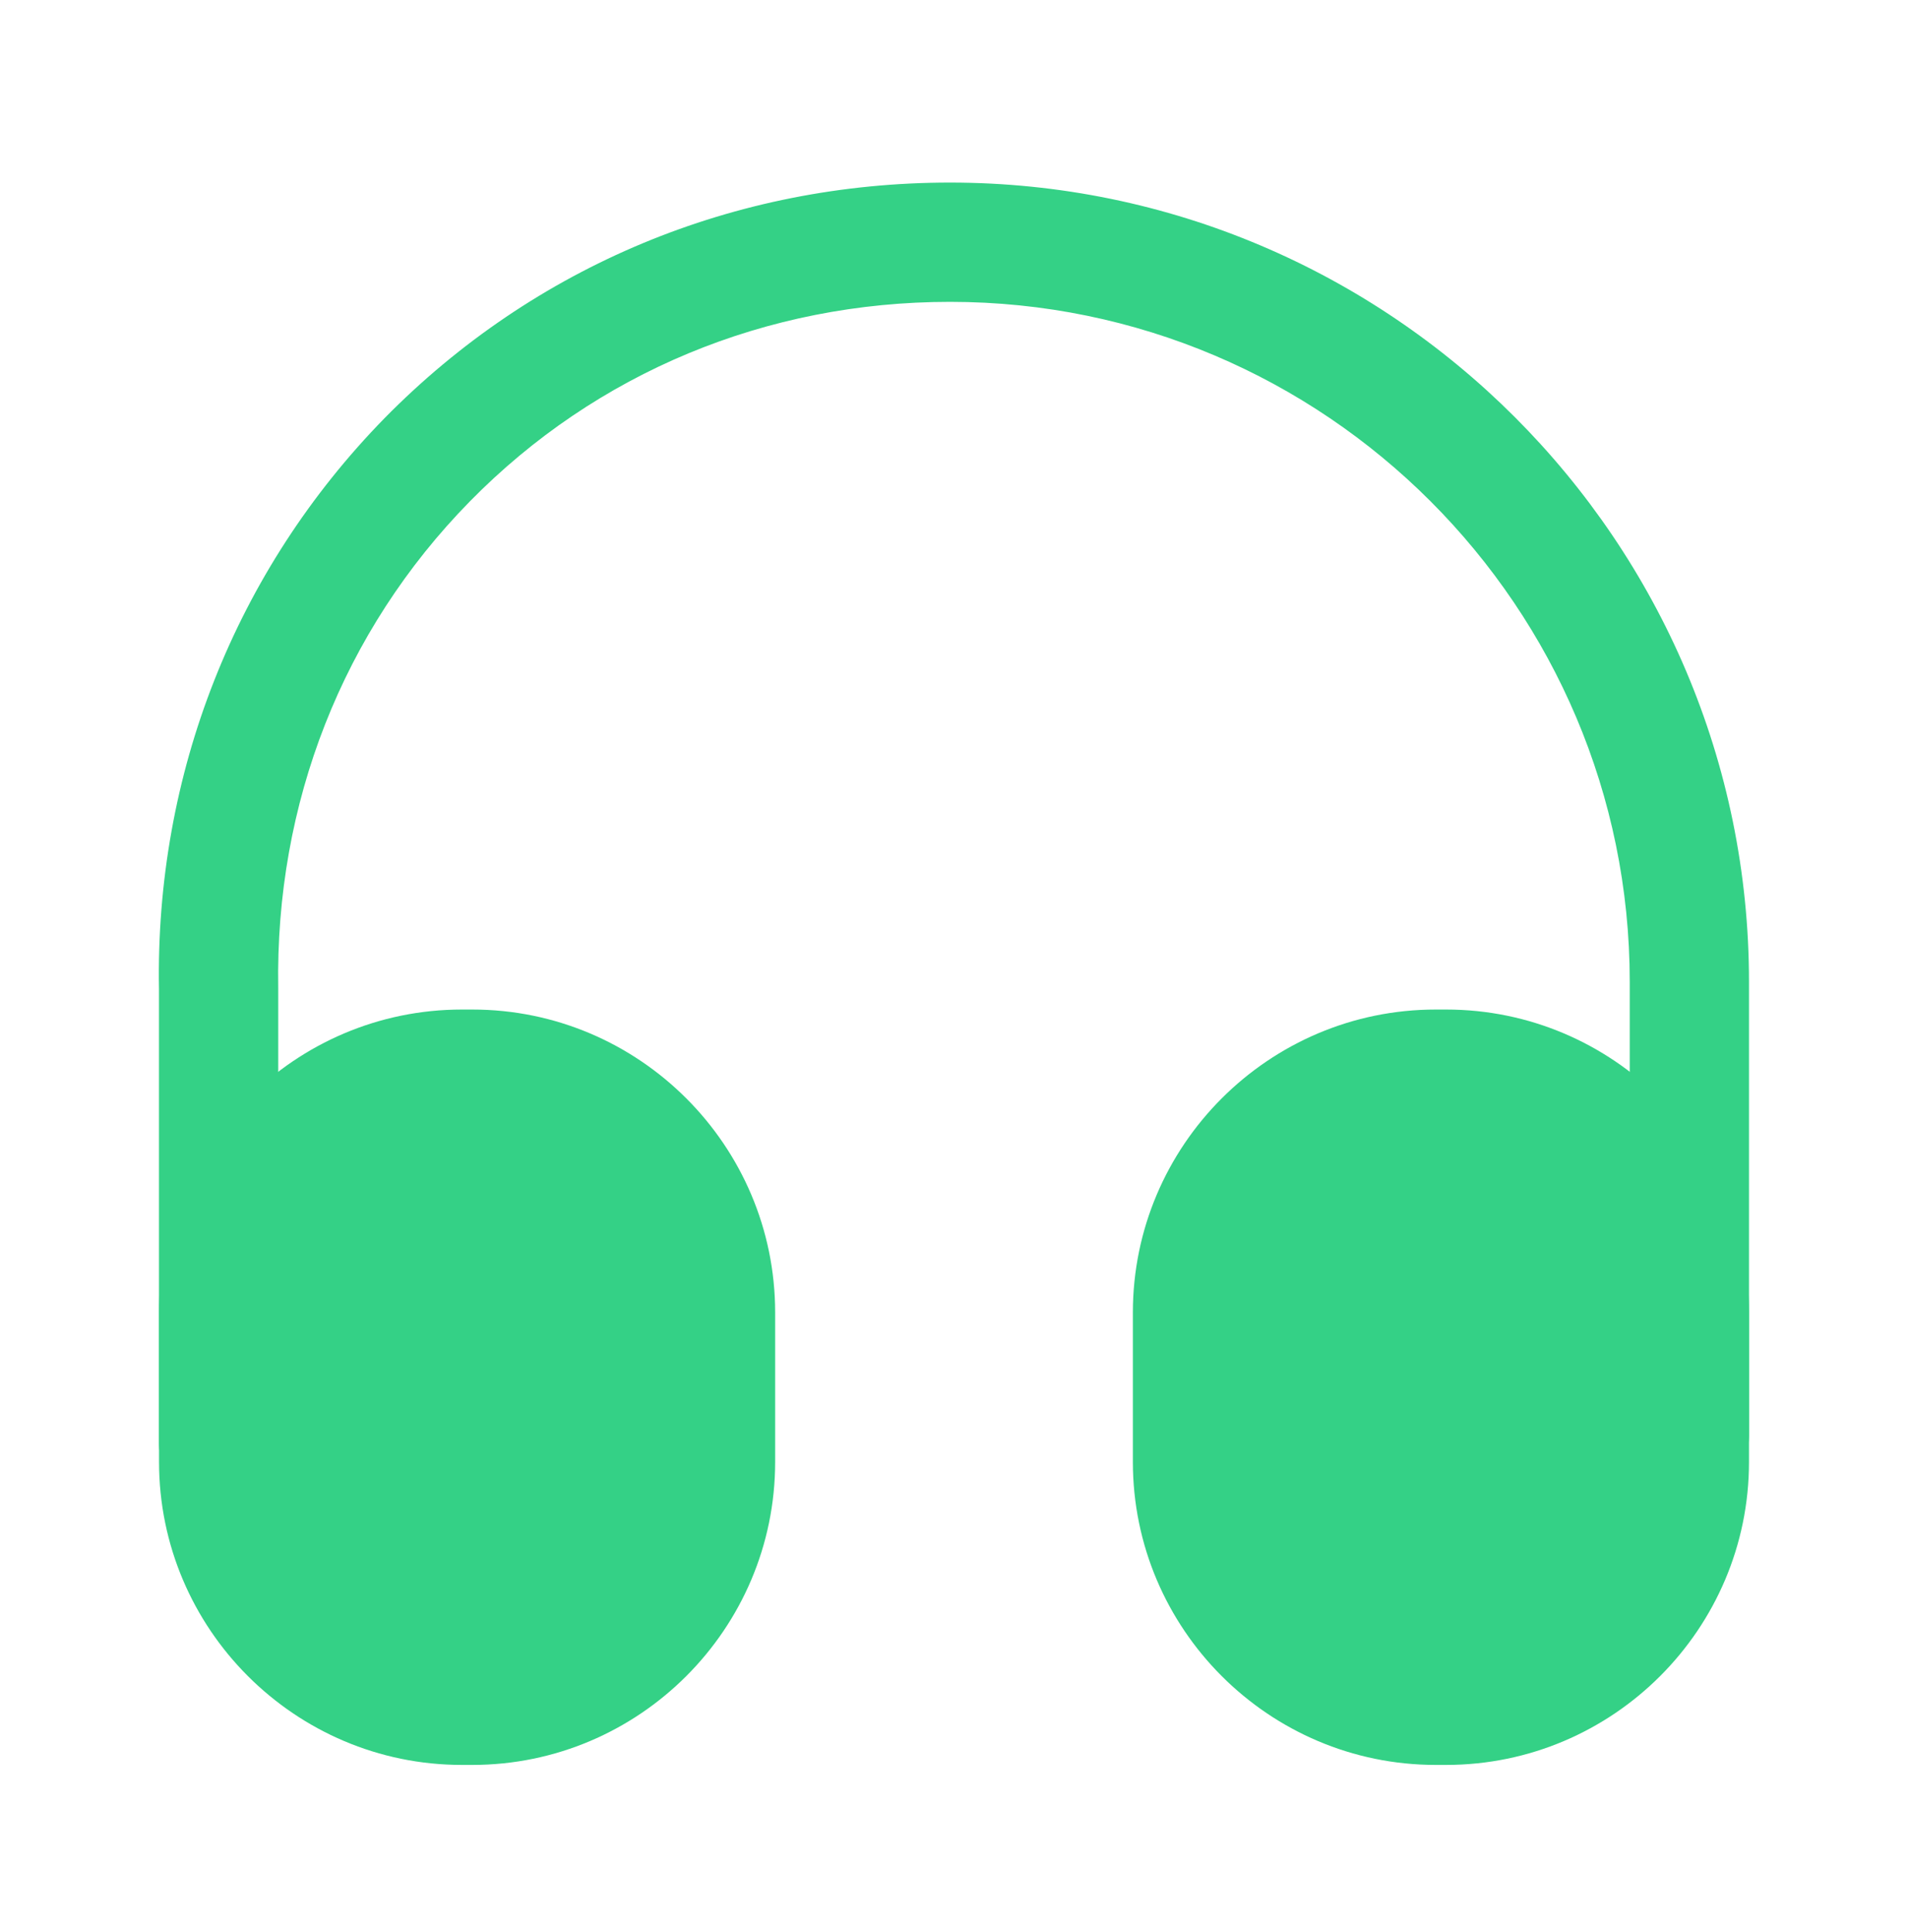
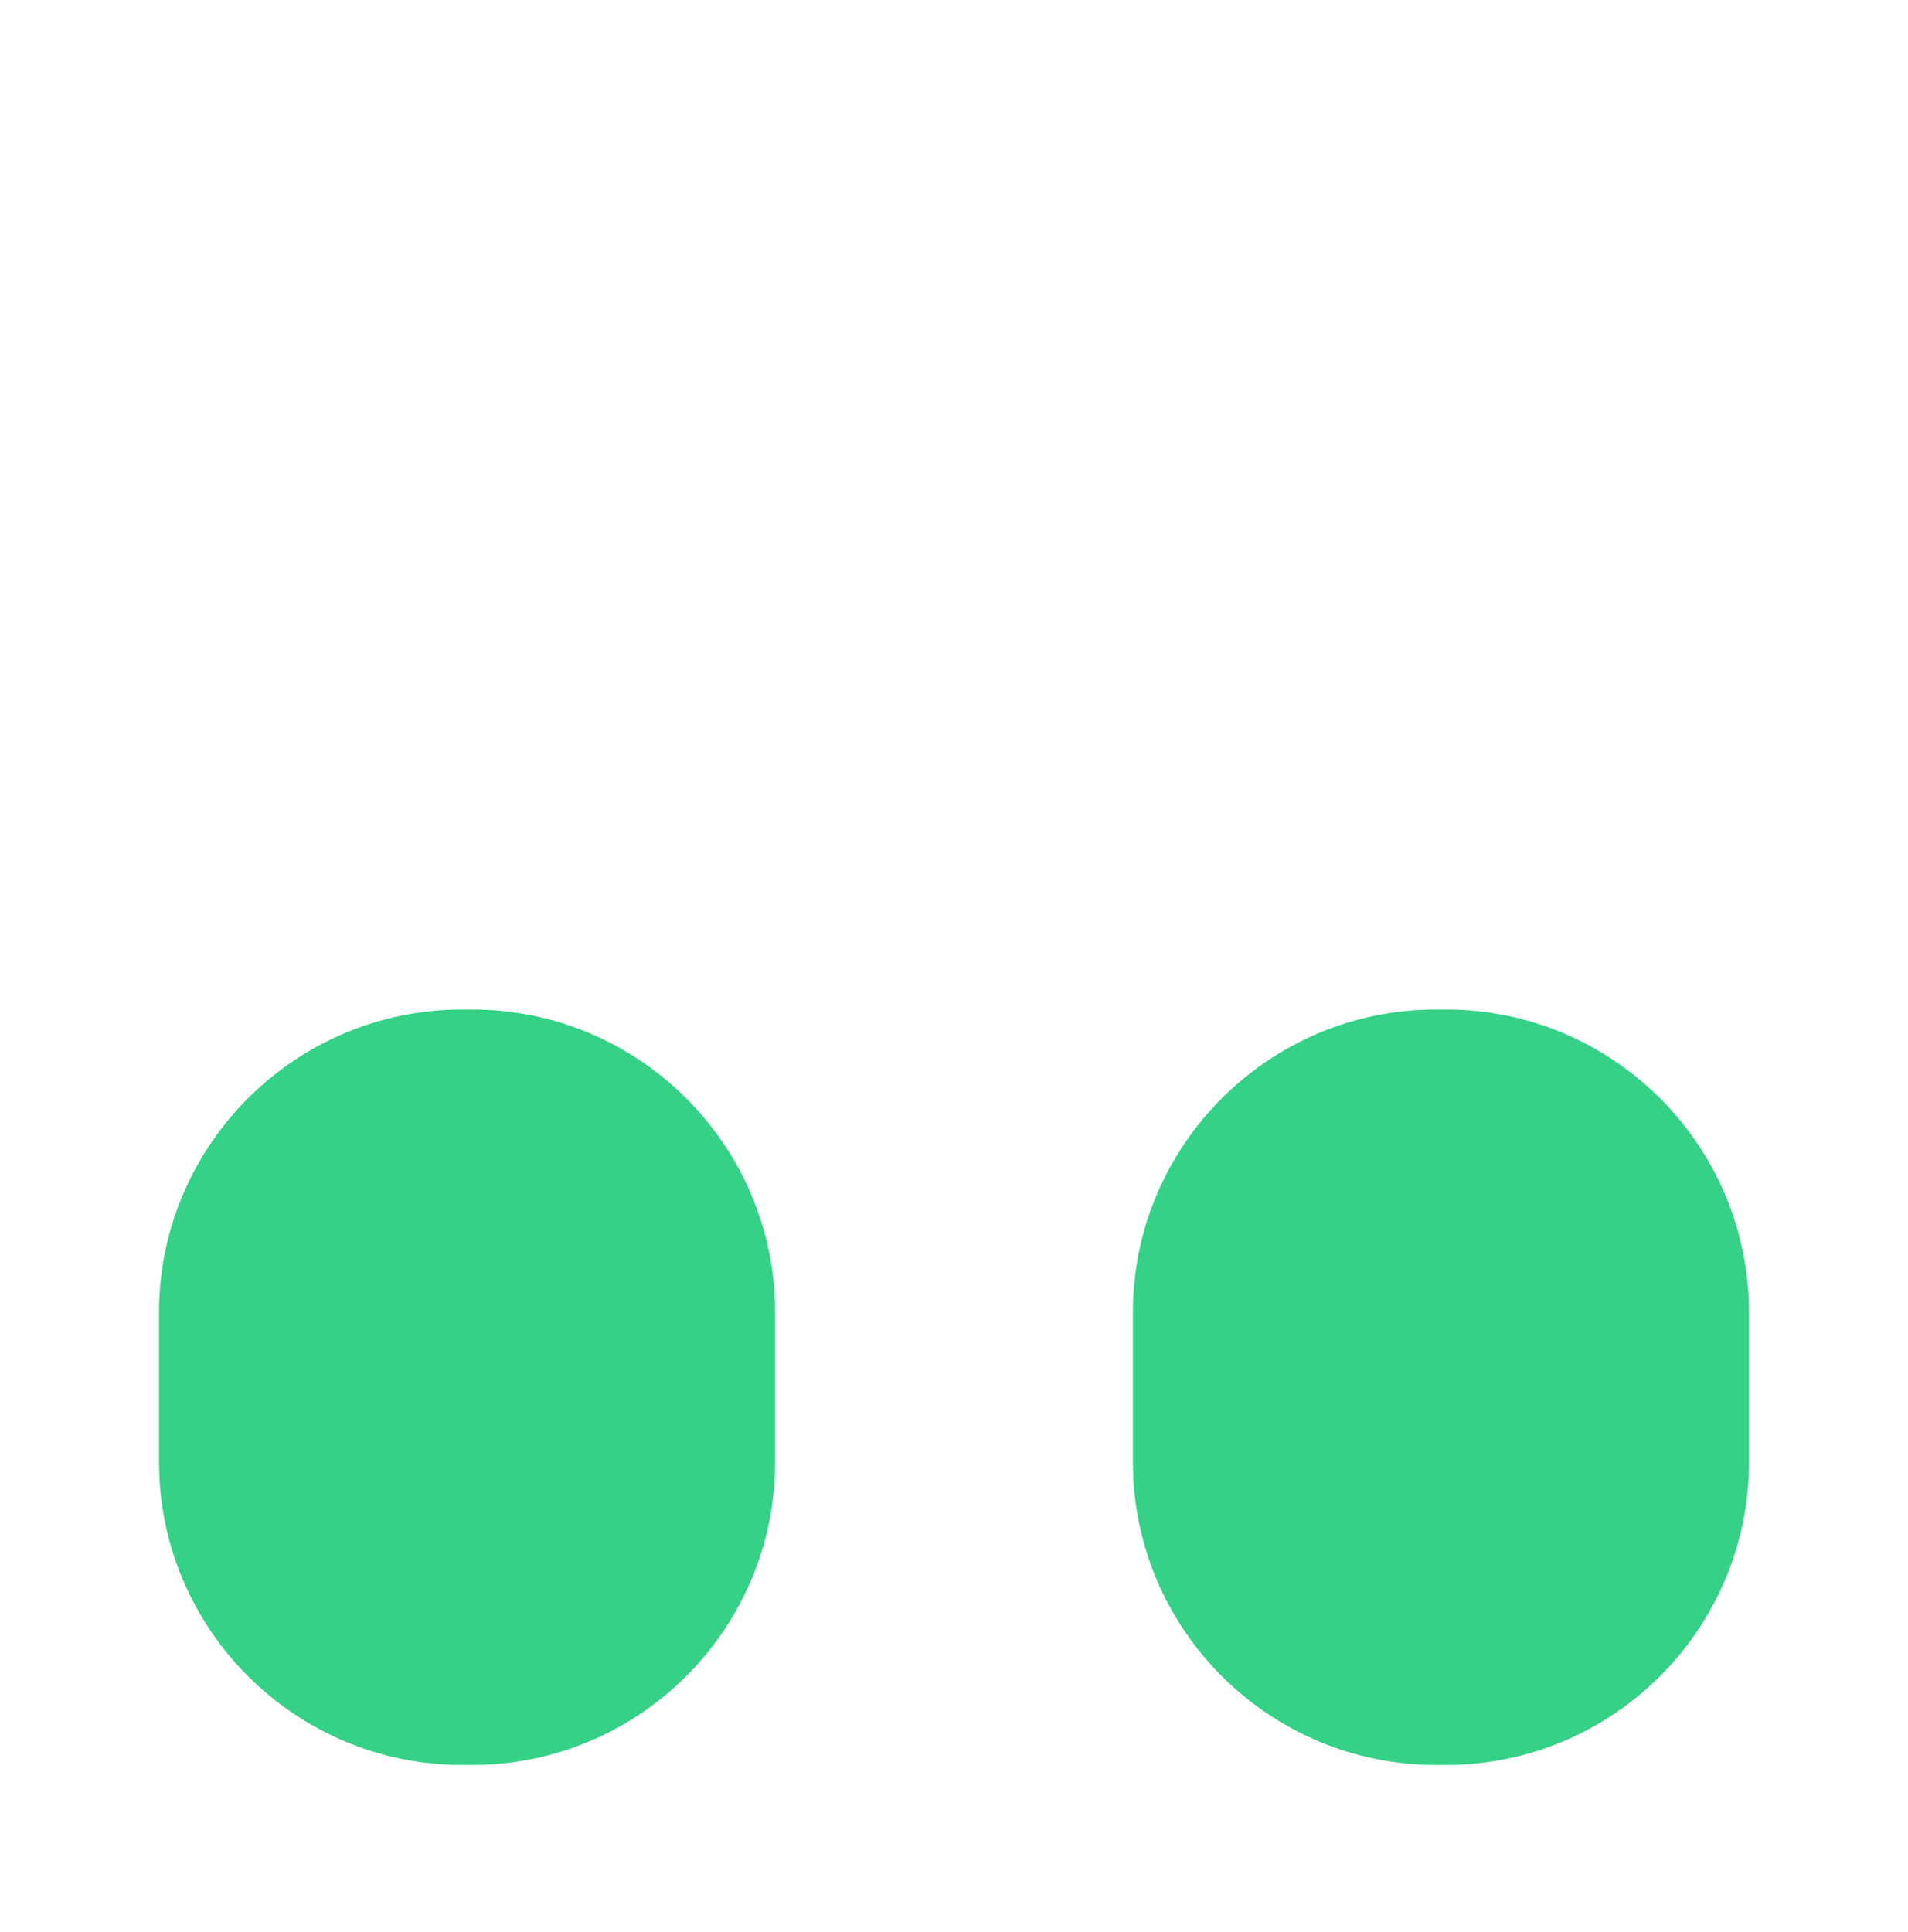
<svg xmlns="http://www.w3.org/2000/svg" width="80" height="81" viewBox="0 0 80 81" fill="none">
-   <path d="M9.166 62.988C7.799 62.988 6.666 61.854 6.666 60.488V41.488C6.499 32.454 9.866 23.921 16.133 17.521C22.399 11.154 30.799 7.654 39.833 7.654C58.299 7.654 73.333 22.688 73.333 41.154V60.154C73.333 61.521 72.199 62.654 70.833 62.654C69.466 62.654 68.333 61.521 68.333 60.154V41.154C68.333 25.454 55.566 12.654 39.833 12.654C32.133 12.654 24.999 15.621 19.699 21.021C14.366 26.454 11.533 33.688 11.666 41.421V60.454C11.666 61.854 10.566 62.988 9.166 62.988Z" fill="#34D186" />
  <path d="M19.801 42.321H19.368C12.368 42.321 6.668 48.021 6.668 55.021V61.288C6.668 68.288 12.368 73.988 19.368 73.988H19.801C26.801 73.988 32.501 68.288 32.501 61.288V55.021C32.501 48.021 26.801 42.321 19.801 42.321Z" fill="#34D186" />
  <path d="M60.633 42.321H60.2C53.2 42.321 47.5 48.021 47.5 55.021V61.288C47.5 68.288 53.2 73.988 60.2 73.988H60.633C67.633 73.988 73.333 68.288 73.333 61.288V55.021C73.333 48.021 67.633 42.321 60.633 42.321Z" fill="#34D186" />
</svg>